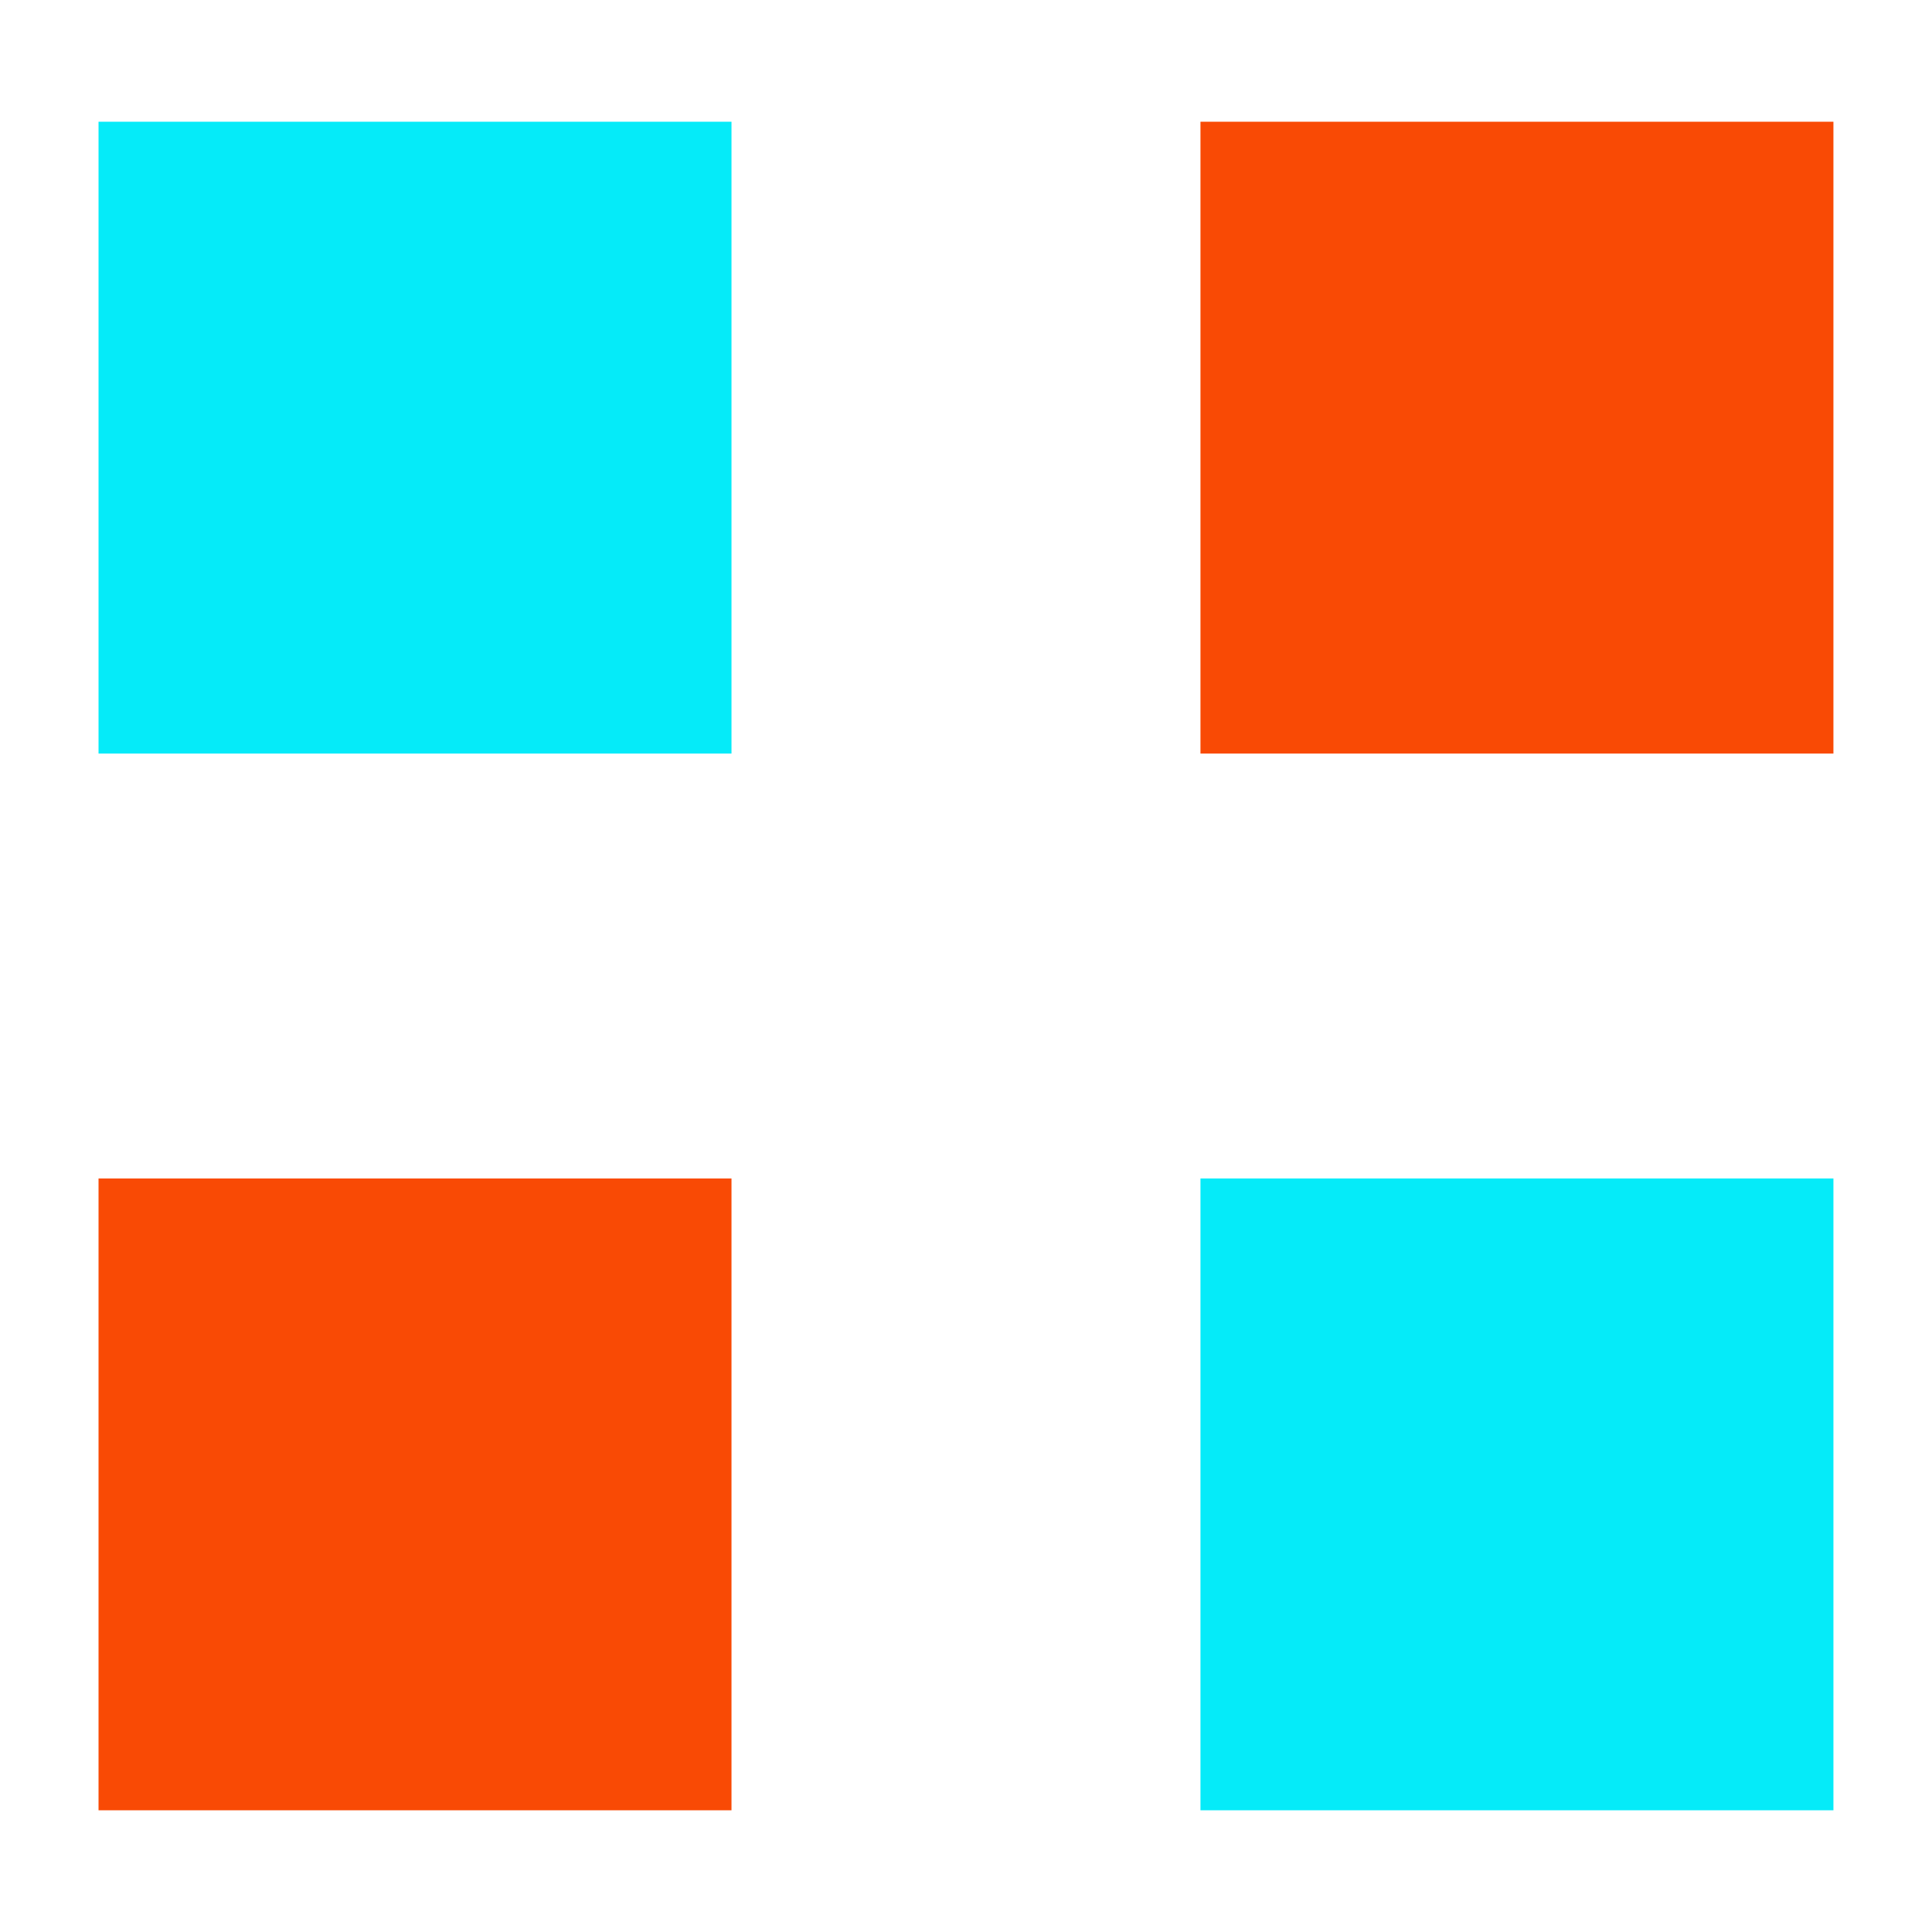
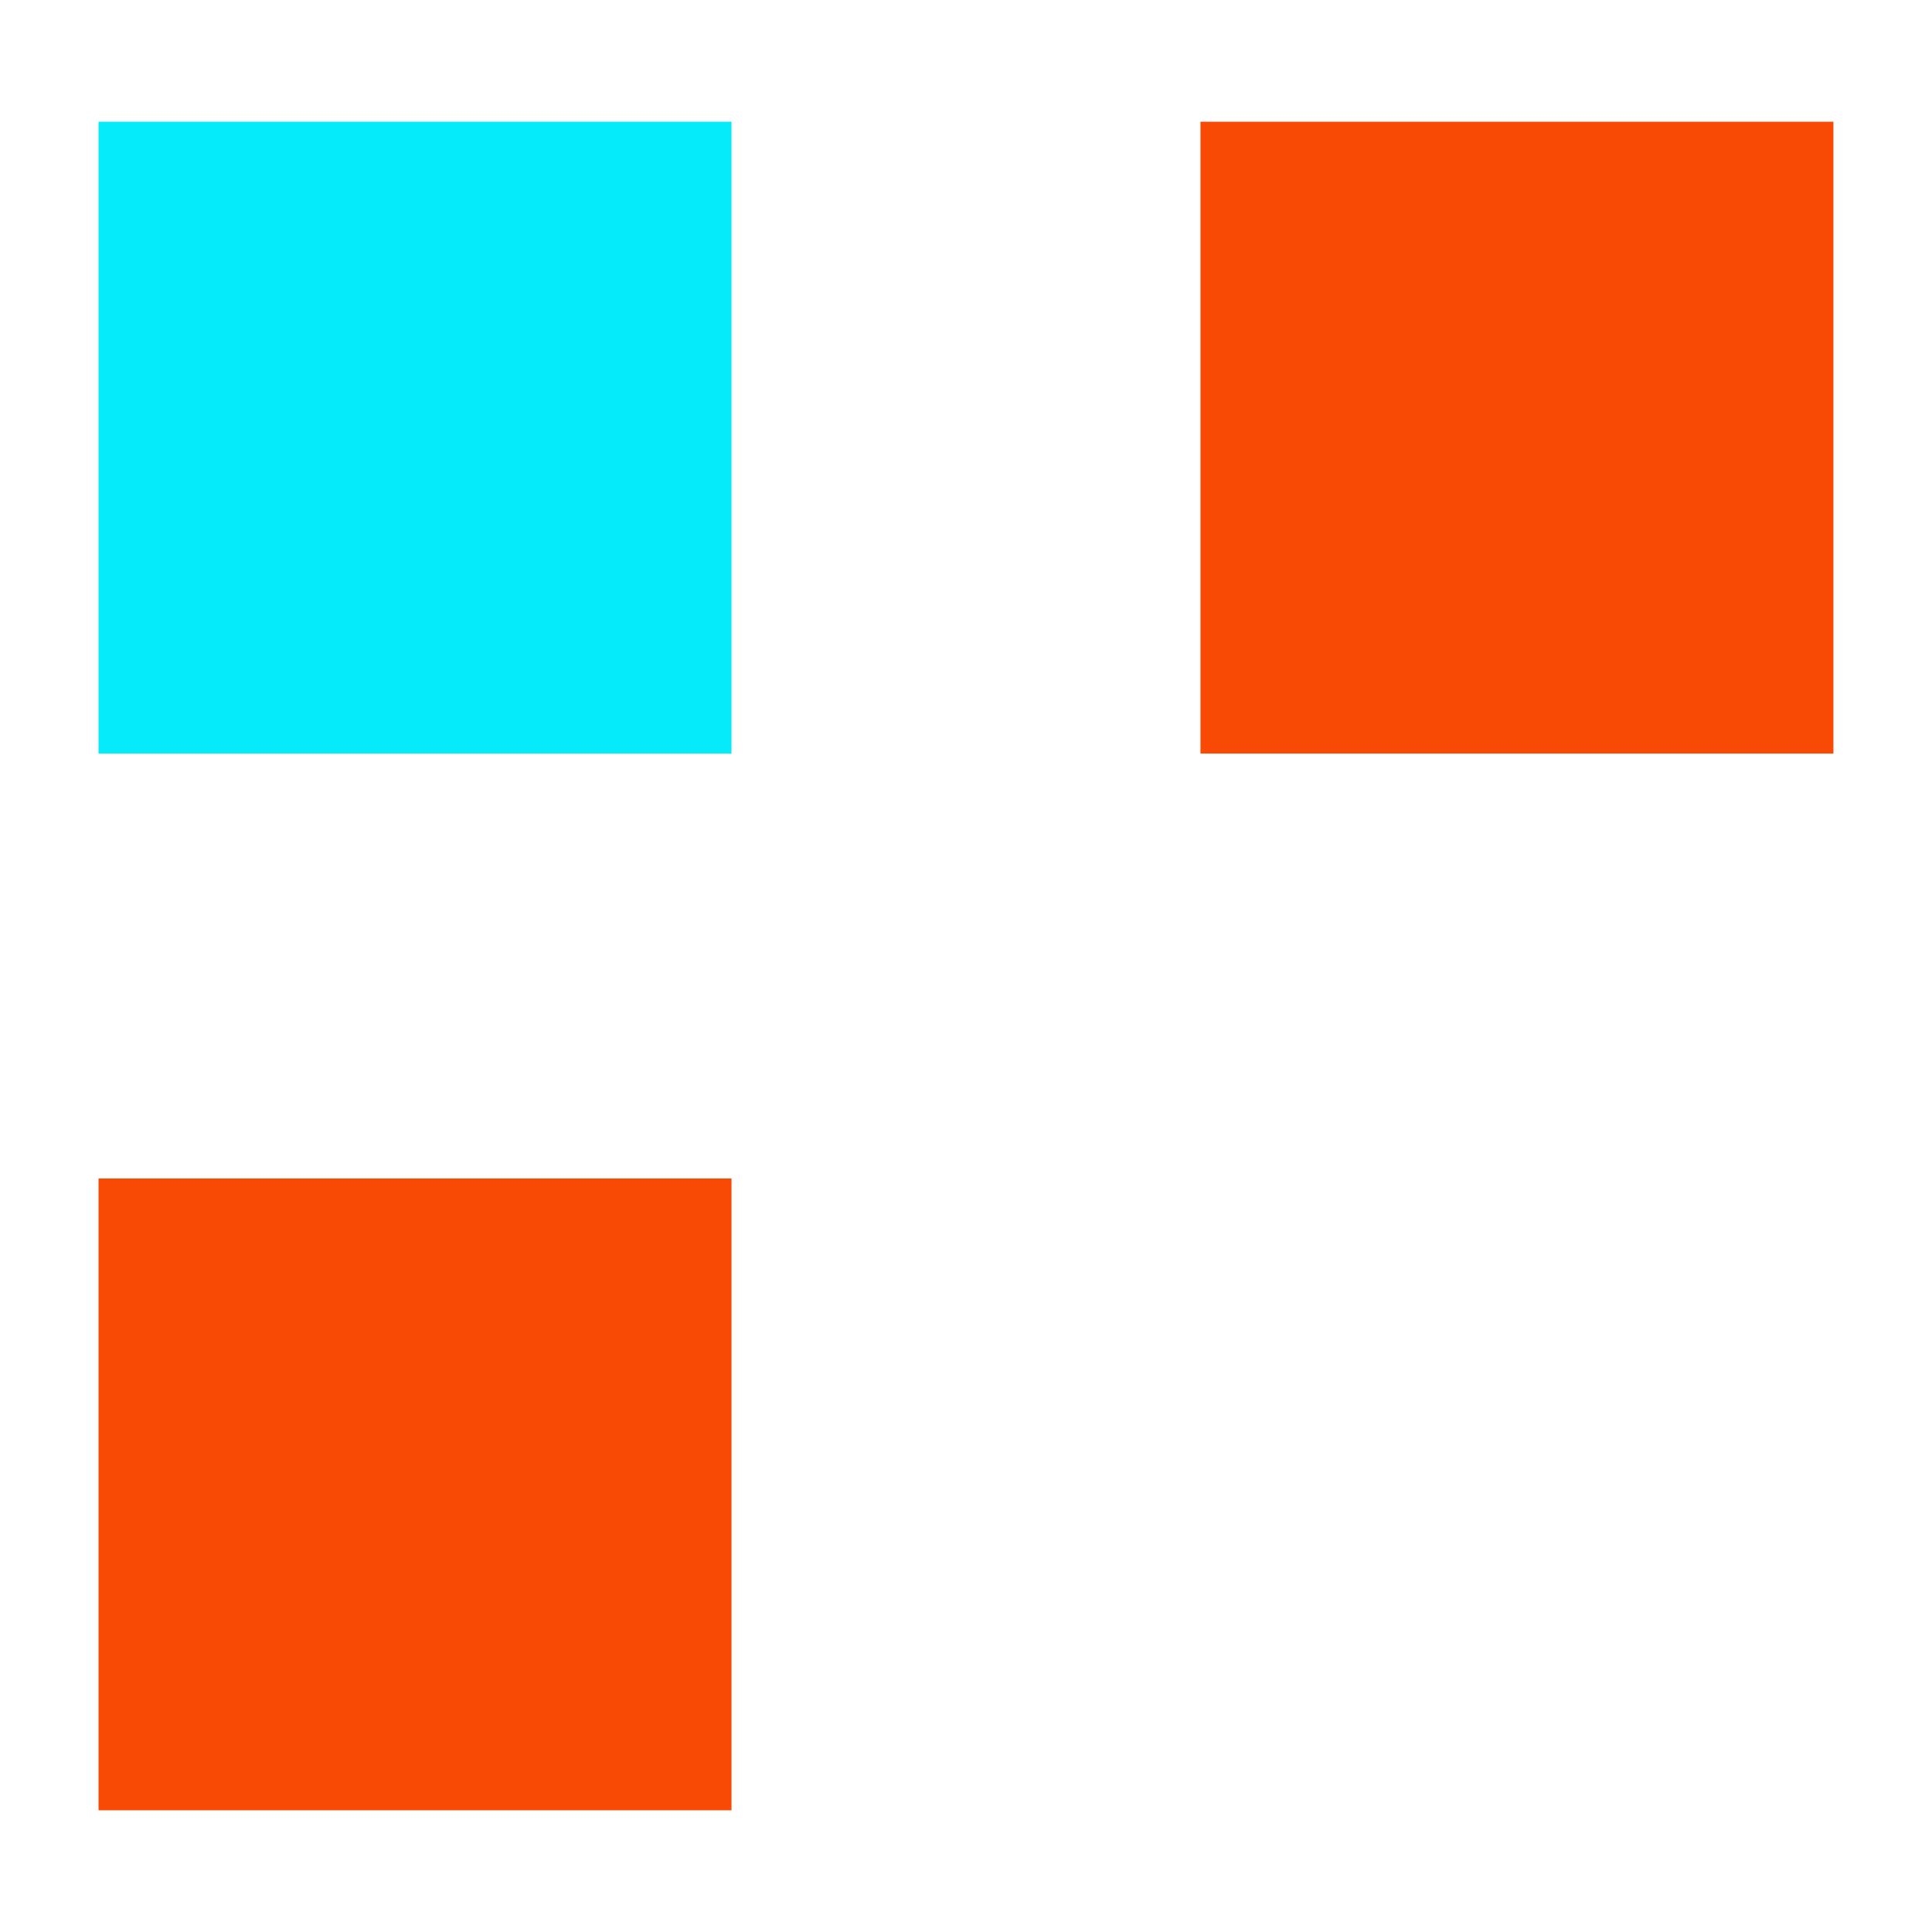
<svg xmlns="http://www.w3.org/2000/svg" id="plls_2" data-name="plls 2" width="512" height="512" viewBox="0 0 512 512">
  <defs>
    <style>
      .cls-1 {
        fill: #05ebf9;
      }

      .cls-1, .cls-2 {
        fill-rule: evenodd;
      }

      .cls-2 {
        fill: #f94a05;
      }
    </style>
  </defs>
  <path class="cls-1" d="M26.112,32.259H193.853V199.7H26.112V32.259Z" />
  <path id="Rectangle_1_copy" data-name="Rectangle 1 copy" class="cls-2" d="M318.136,32.259H485.877V199.7H318.136V32.259Z" />
  <path id="Rectangle_1_copy_2" data-name="Rectangle 1 copy 2" class="cls-2" d="M26.112,312.307H193.853V479.746H26.112V312.307Z" />
-   <path id="Rectangle_1_copy_2-2" data-name="Rectangle 1 copy 2" class="cls-1" d="M318.136,312.307H485.877V479.746H318.136V312.307Z" />
</svg>